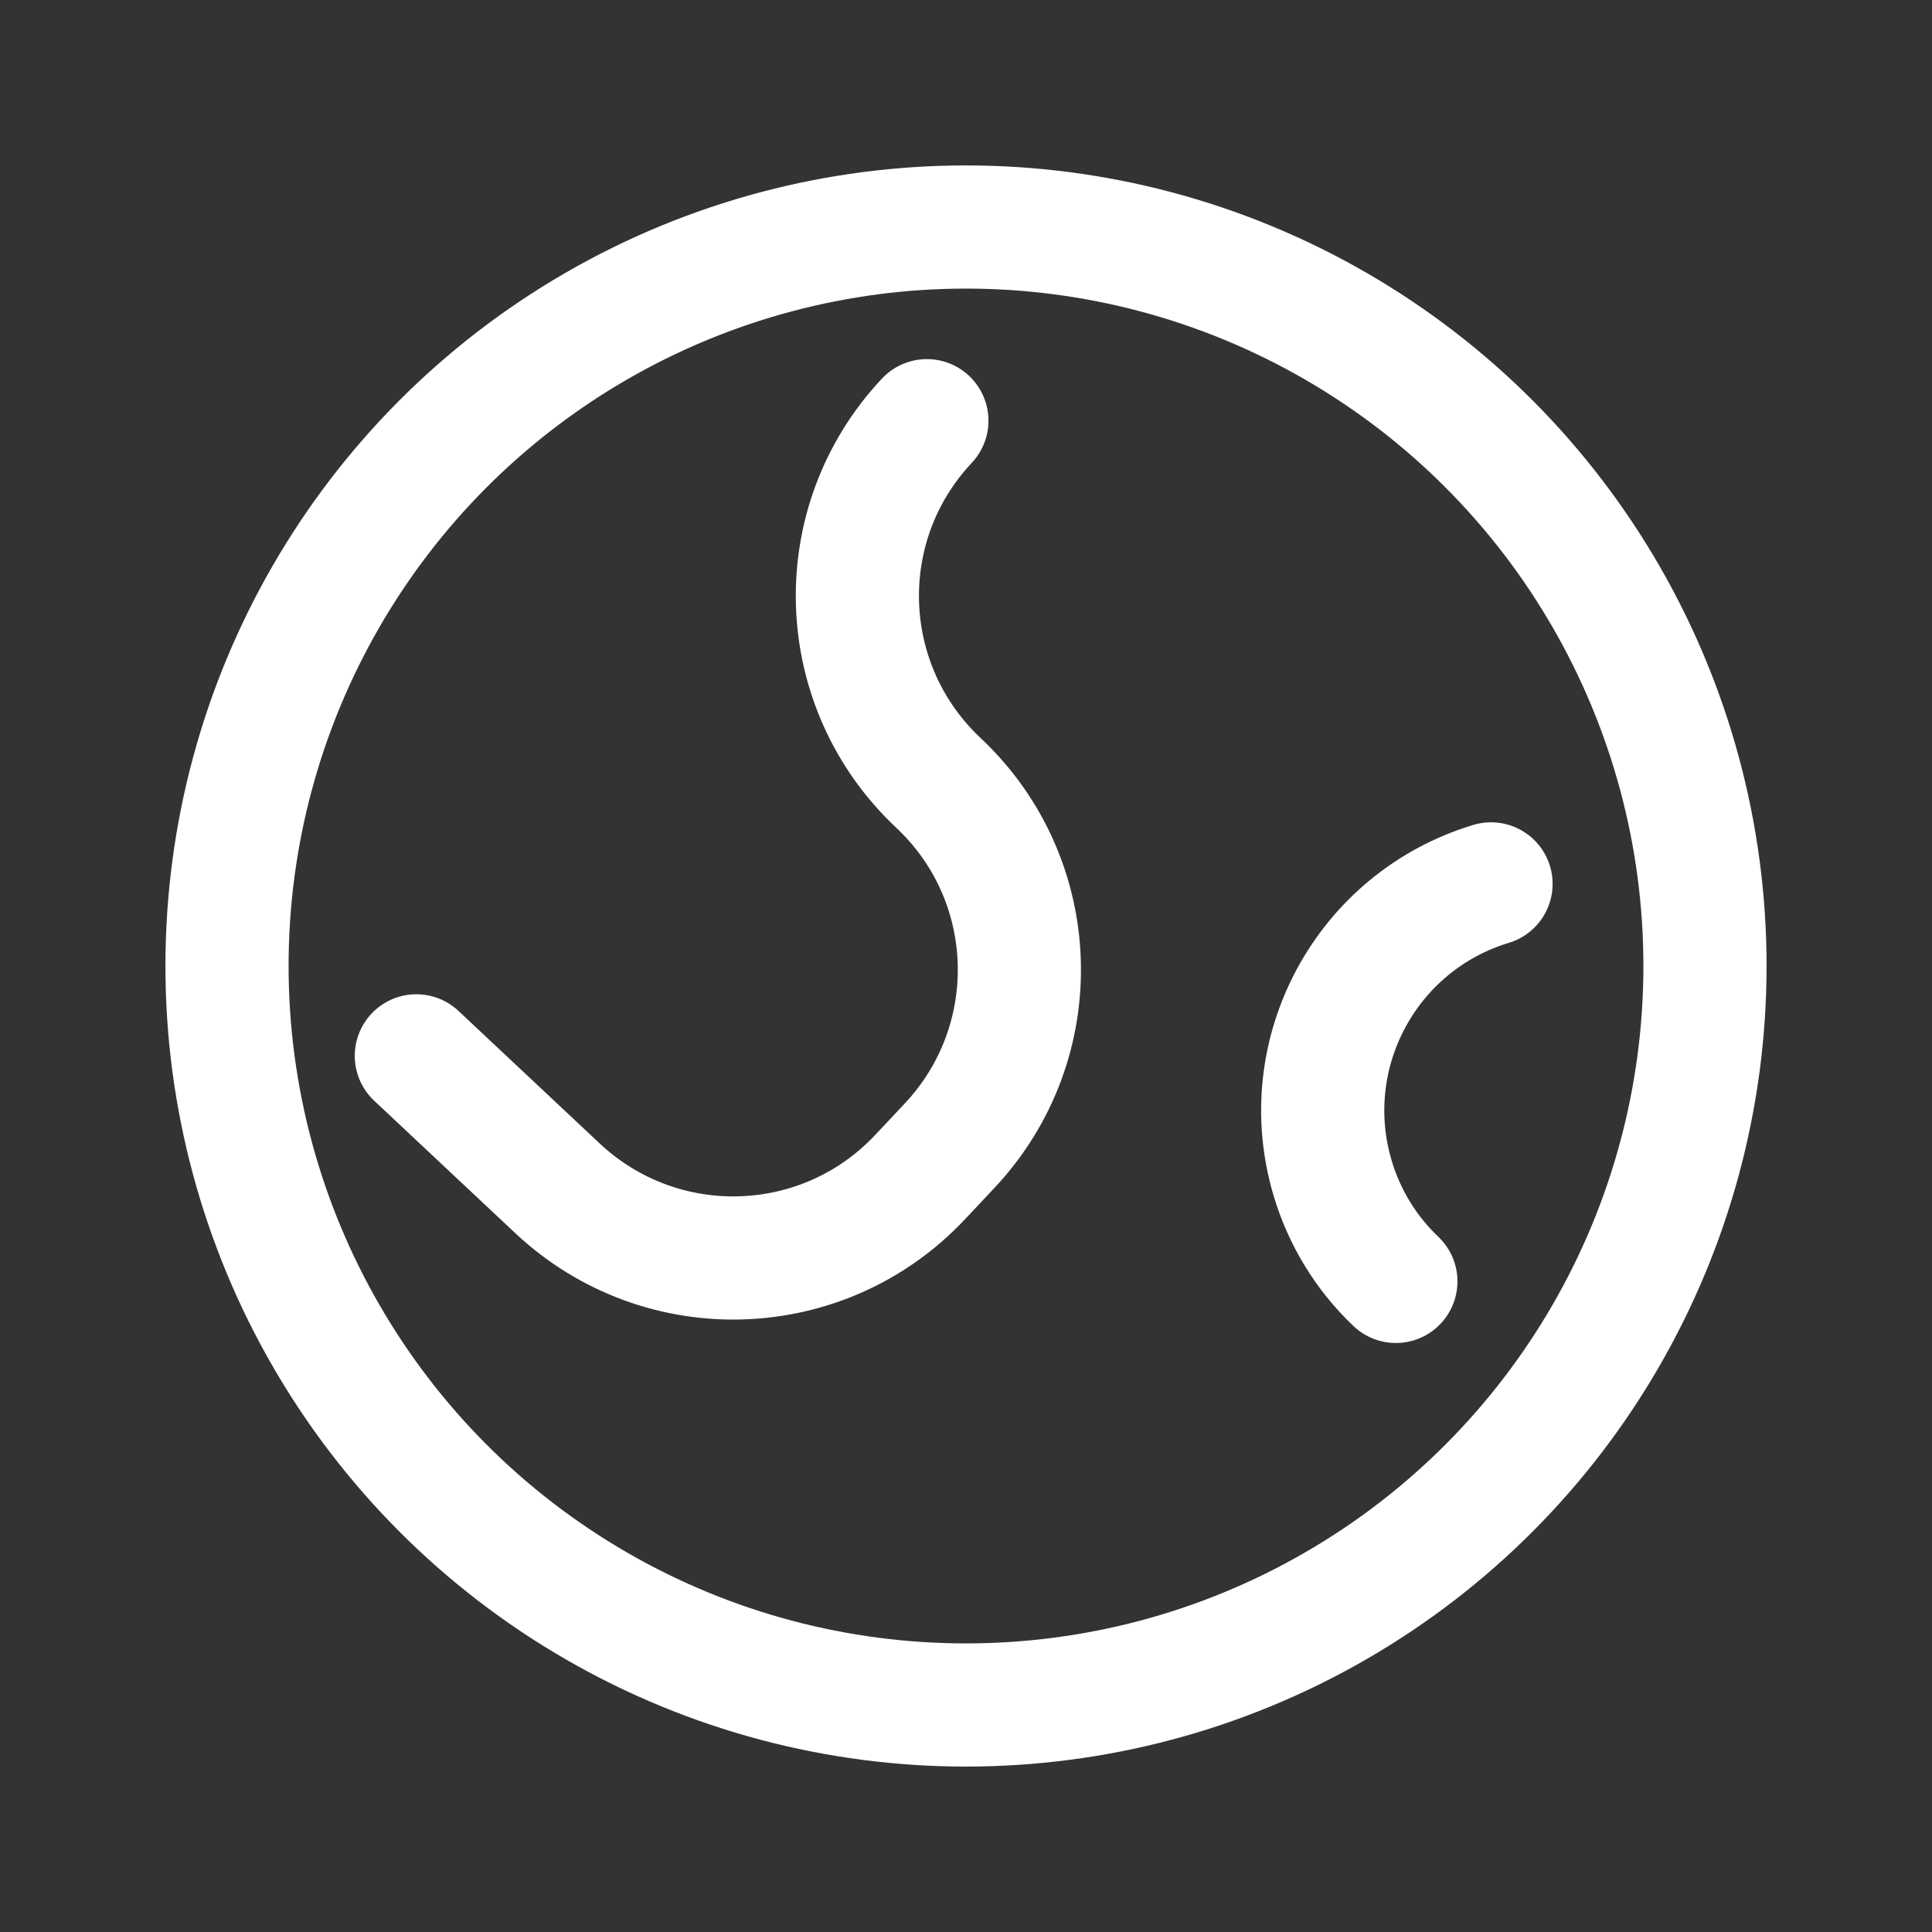
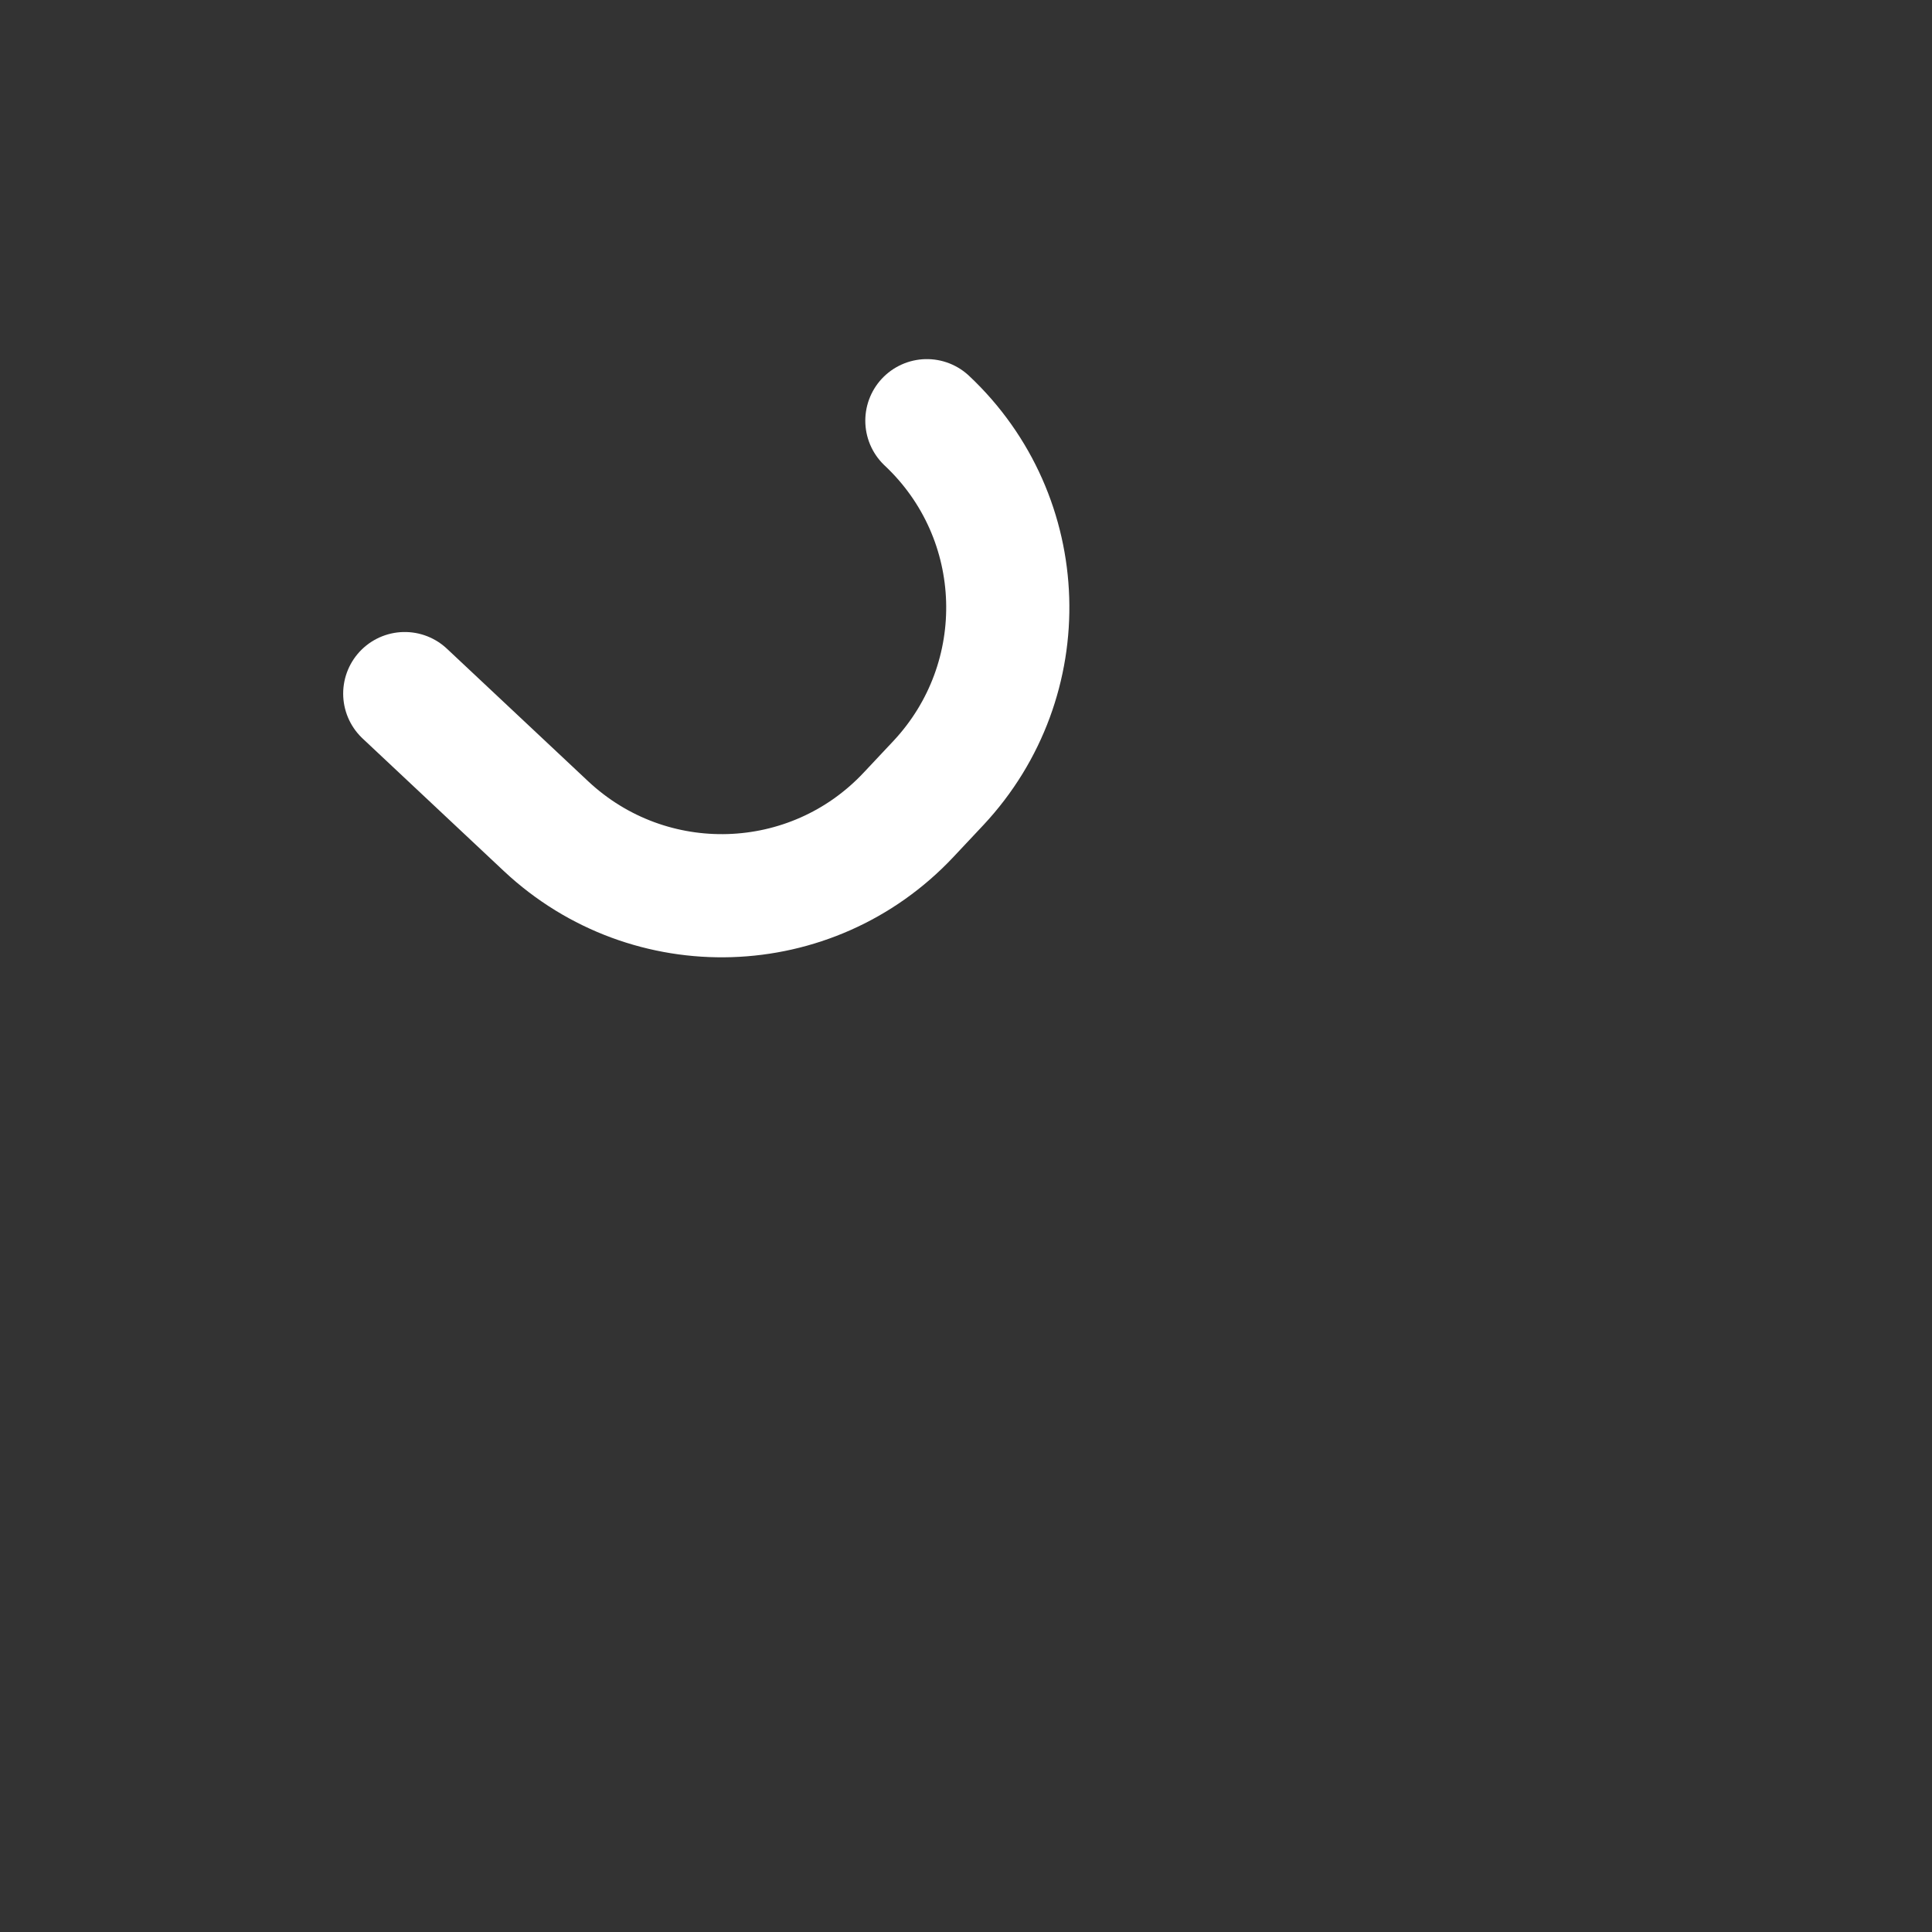
<svg xmlns="http://www.w3.org/2000/svg" id="tetlecom" viewBox="0 0 40 40">
  <rect x="0" y="0" width="40" height="40" fill="#333333" stroke="none" />
  <defs>
    <style> .cls-1 { fill: none; stroke: #fff; stroke-linecap: round; stroke-linejoin: round; stroke-width: 2.55px; } </style>
  </defs>
-   <circle class="cls-1" cx="20" cy="20" r="15.3" />
-   <path class="cls-1" d="M19.19,8.71c-2.01,2.14-1.9,5.49.24,7.5h0c2.14,2.01,2.24,5.36.24,7.5l-.62.66c-2.01,2.14-5.36,2.24-7.5.24l-2.93-2.75" />
-   <path class="cls-1" d="M28.9,26.53c-.6-.57-1.06-1.3-1.31-2.14-.77-2.59.7-5.31,3.28-6.09" />
+   <path class="cls-1" d="M19.19,8.71h0c2.14,2.01,2.24,5.36.24,7.5l-.62.66c-2.01,2.14-5.36,2.24-7.5.24l-2.93-2.75" />
</svg>